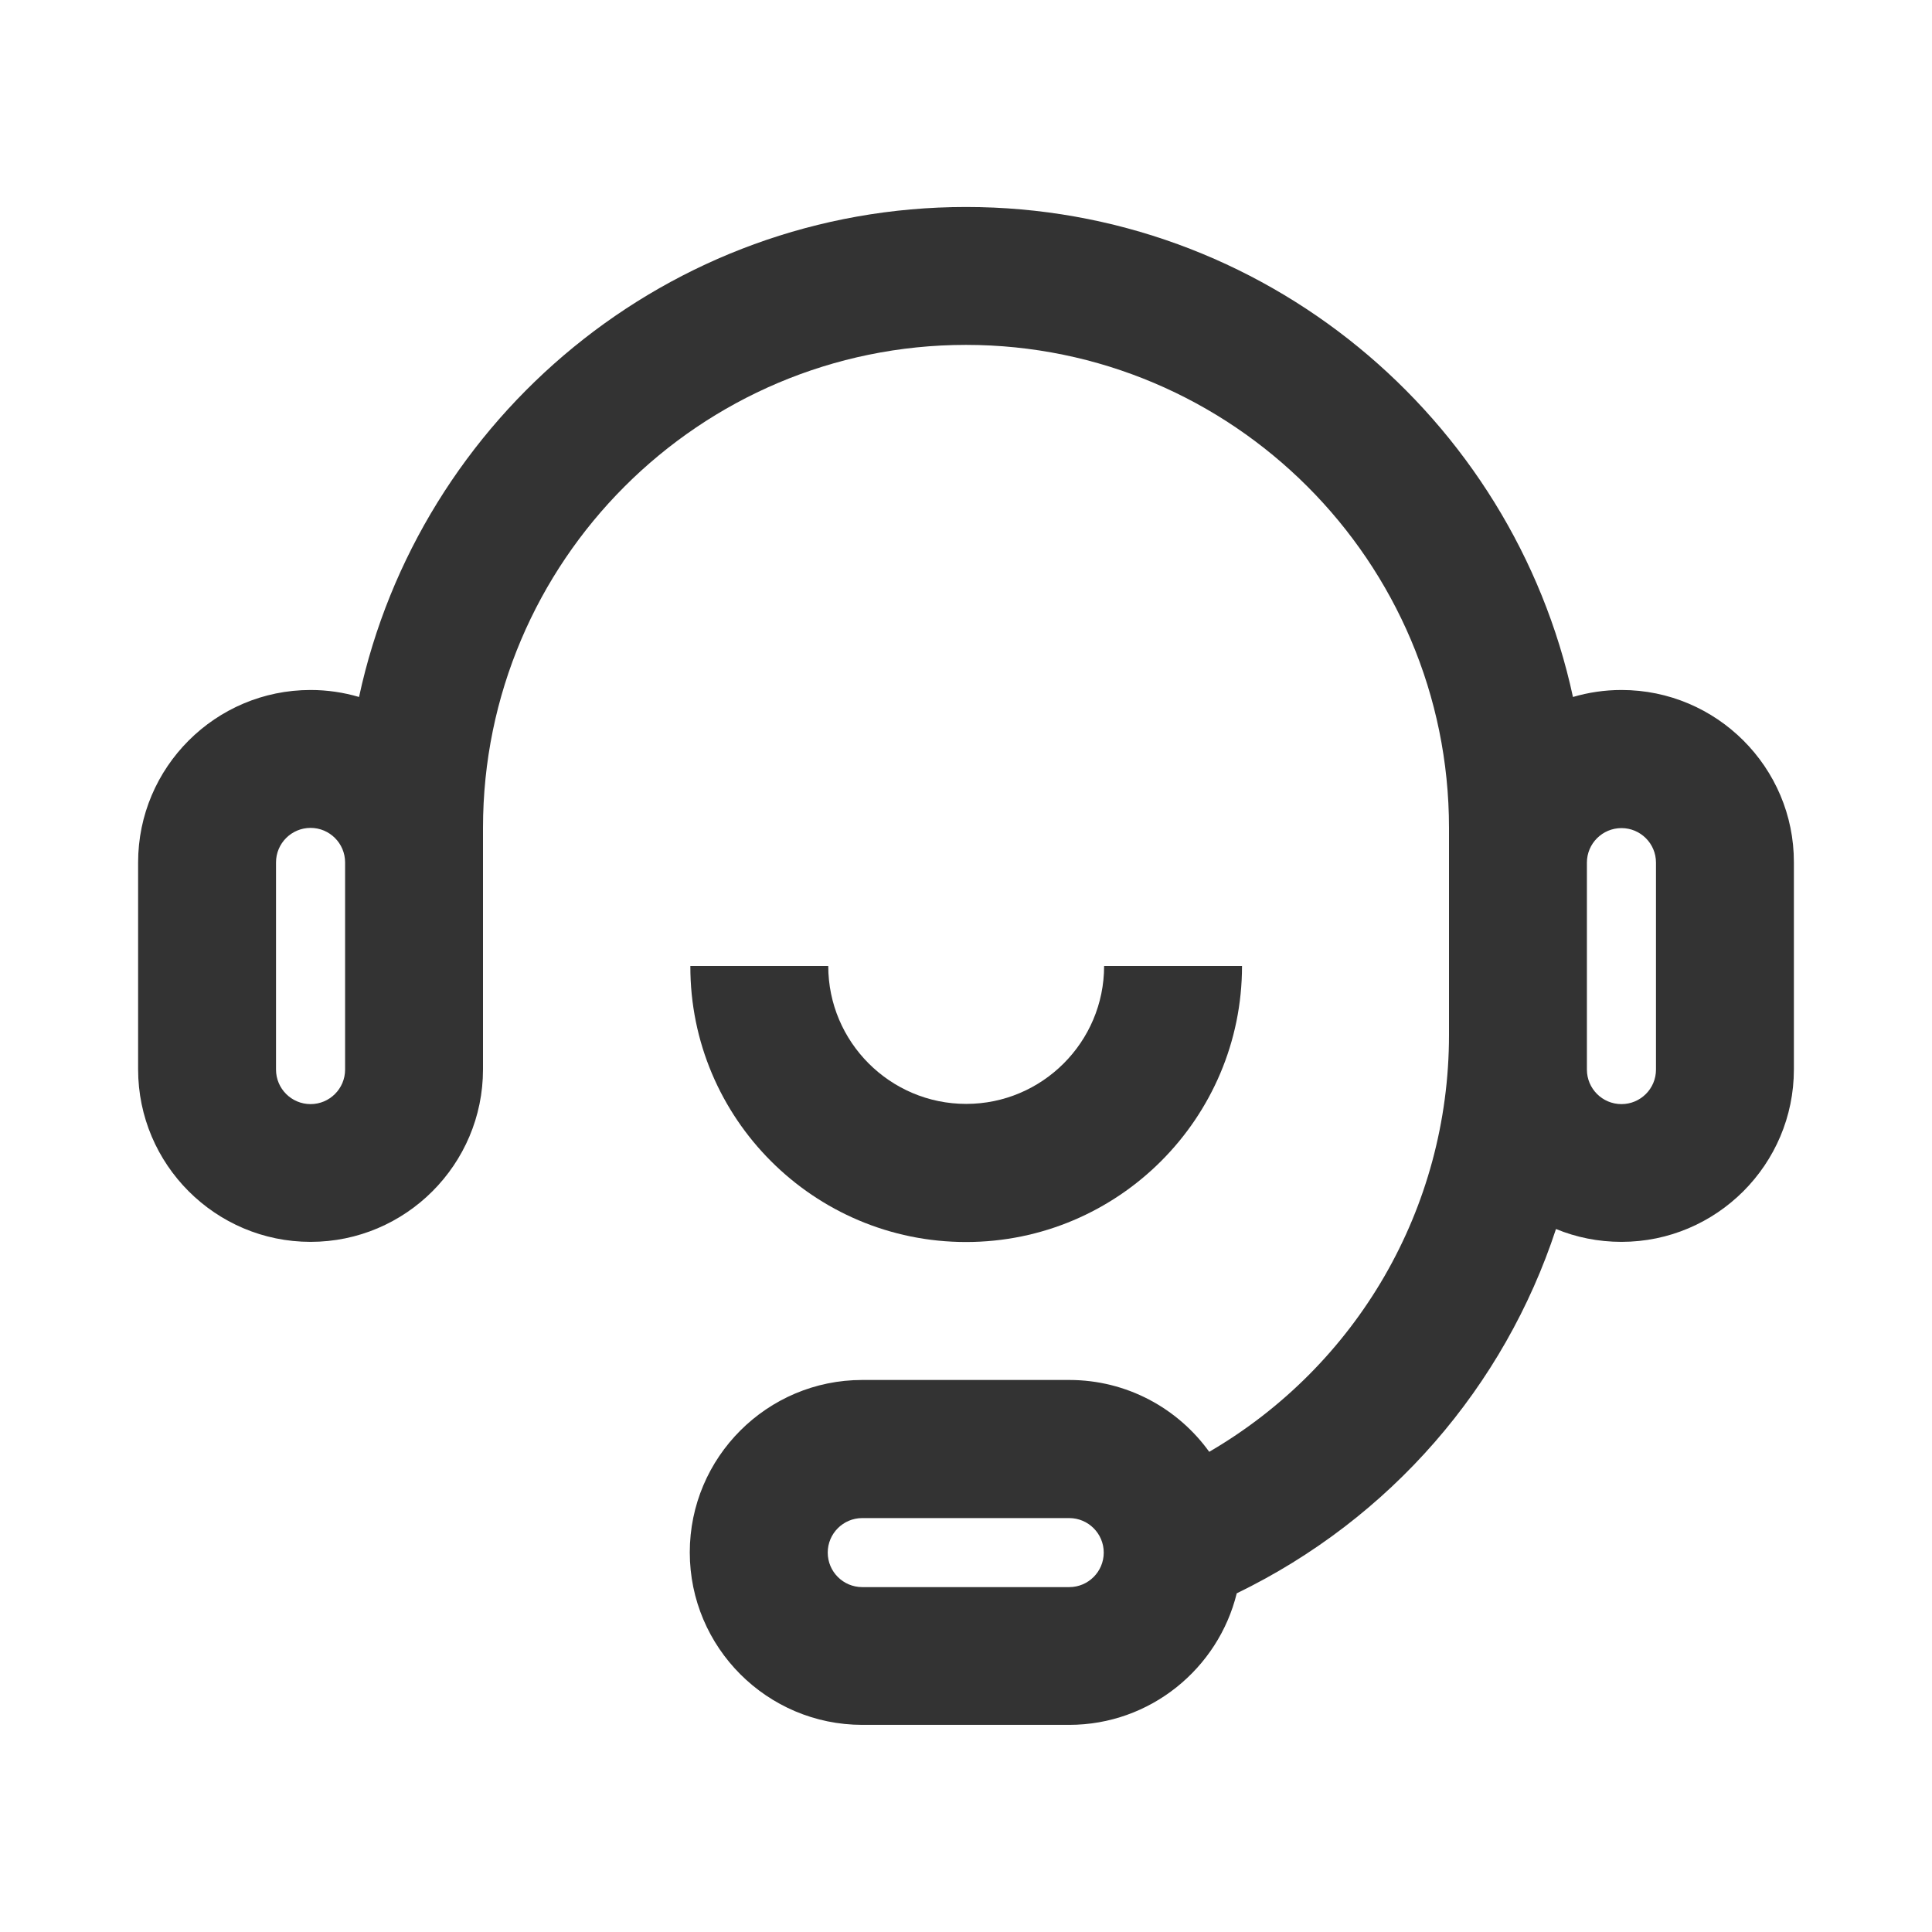
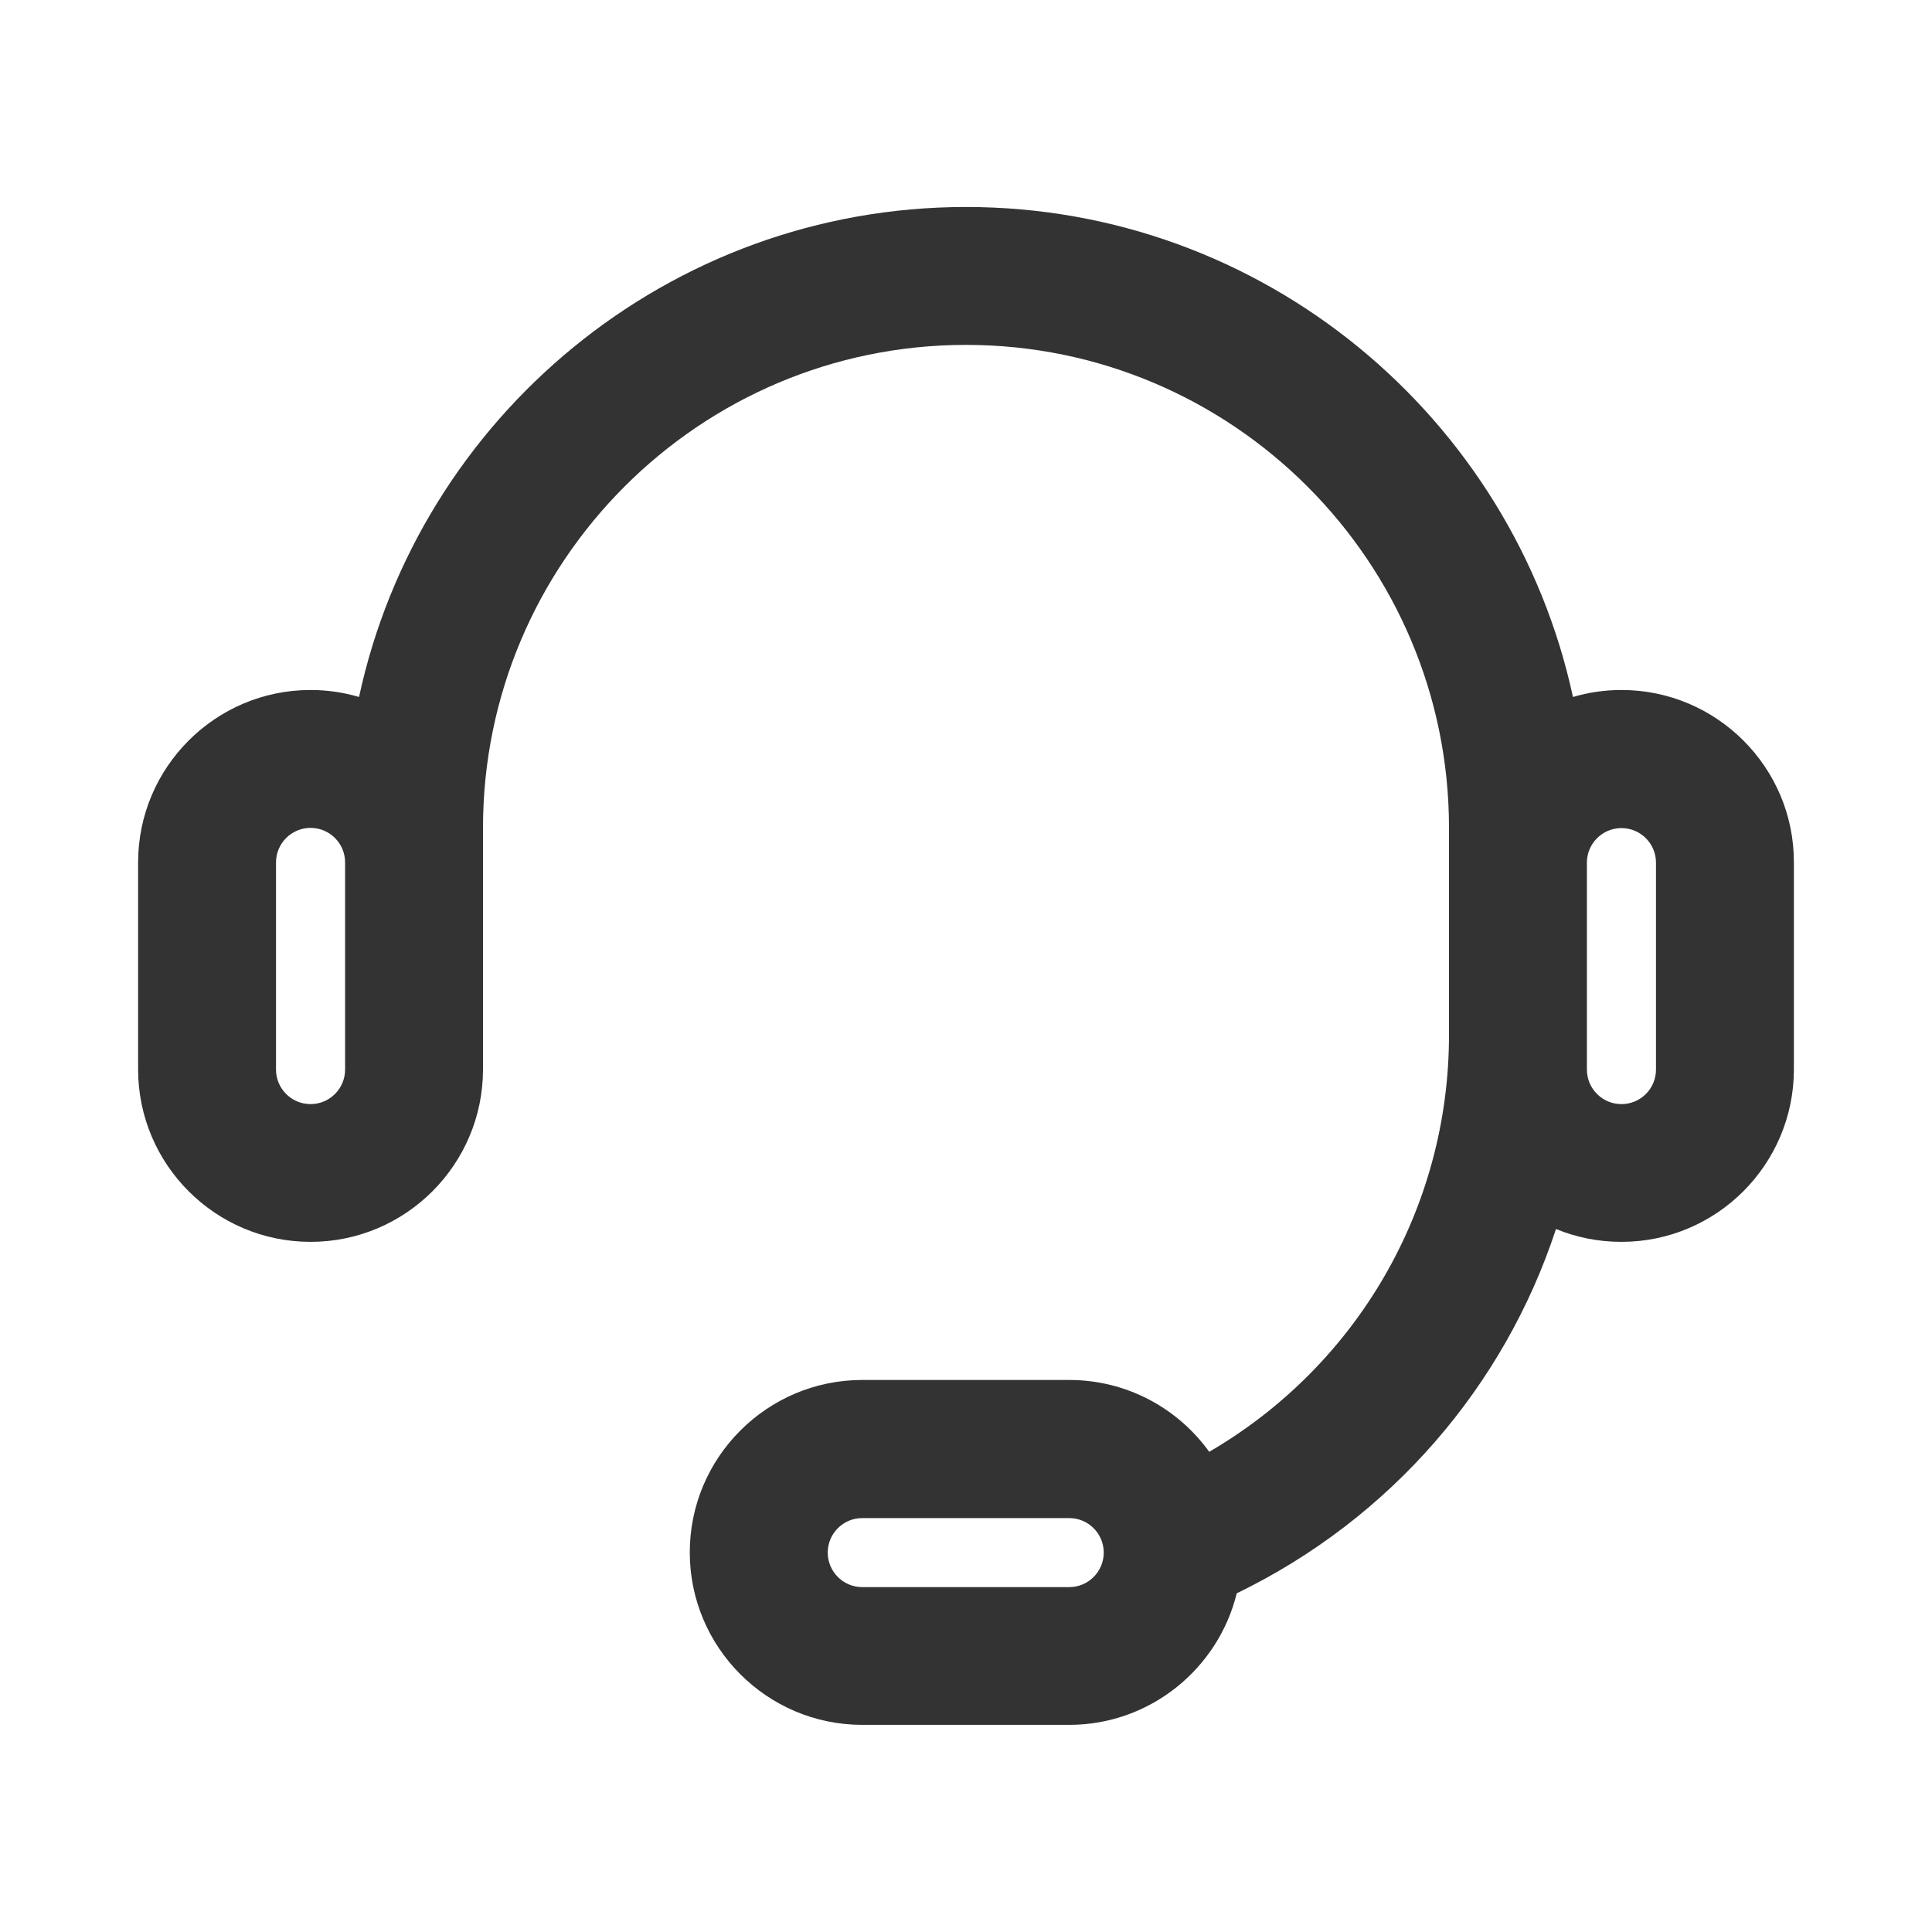
<svg xmlns="http://www.w3.org/2000/svg" width="37" height="37" viewBox="0 0 37 37" fill="none">
  <path d="M31.053 13.214C30.731 13.214 30.42 13.261 30.124 13.348C28.968 7.993 24.195 3.964 18.5 3.964C12.806 3.964 8.029 7.993 6.876 13.348C6.58 13.261 6.269 13.214 5.948 13.214C4.126 13.214 2.645 14.695 2.645 16.516V20.48C2.645 22.301 4.126 23.783 5.948 23.783C7.769 23.783 9.25 22.301 9.25 20.48V15.855C9.25 10.753 13.398 6.605 18.5 6.605C23.602 6.605 27.75 10.753 27.75 15.855V19.819C27.75 23.147 25.983 26.157 23.158 27.804C22.558 26.97 21.579 26.428 20.477 26.428H16.513C14.692 26.428 13.21 27.909 13.21 29.73C13.21 31.551 14.692 33.033 16.513 33.033H20.477C22.027 33.033 23.331 31.956 23.685 30.514C26.634 29.083 28.809 26.55 29.799 23.537C30.185 23.696 30.608 23.783 31.053 23.783C32.874 23.783 34.355 22.301 34.355 20.48V16.516C34.359 14.695 32.874 13.214 31.053 13.214ZM6.609 20.484C6.609 20.849 6.312 21.145 5.948 21.145C5.583 21.145 5.286 20.849 5.286 20.484V16.516C5.286 16.151 5.583 15.855 5.948 15.855C6.312 15.855 6.609 16.151 6.609 16.516V20.484ZM20.477 30.395H16.513C16.148 30.395 15.852 30.099 15.852 29.734C15.852 29.369 16.148 29.073 16.513 29.073H20.477C20.841 29.073 21.138 29.369 21.138 29.734C21.138 30.099 20.841 30.395 20.477 30.395ZM31.714 20.484C31.714 20.849 31.418 21.145 31.053 21.145C30.688 21.145 30.391 20.849 30.391 20.484V16.52C30.391 16.155 30.688 15.859 31.053 15.859C31.418 15.859 31.714 16.155 31.714 16.52V20.484Z" fill="#333333" />
-   <path d="M18.5 23.786C21.416 23.786 23.786 21.416 23.786 18.5H21.145C21.145 19.956 19.96 21.141 18.504 21.141C17.047 21.141 15.862 19.956 15.862 18.5H13.221C13.214 21.416 15.584 23.786 18.5 23.786Z" fill="#333333" />
</svg>